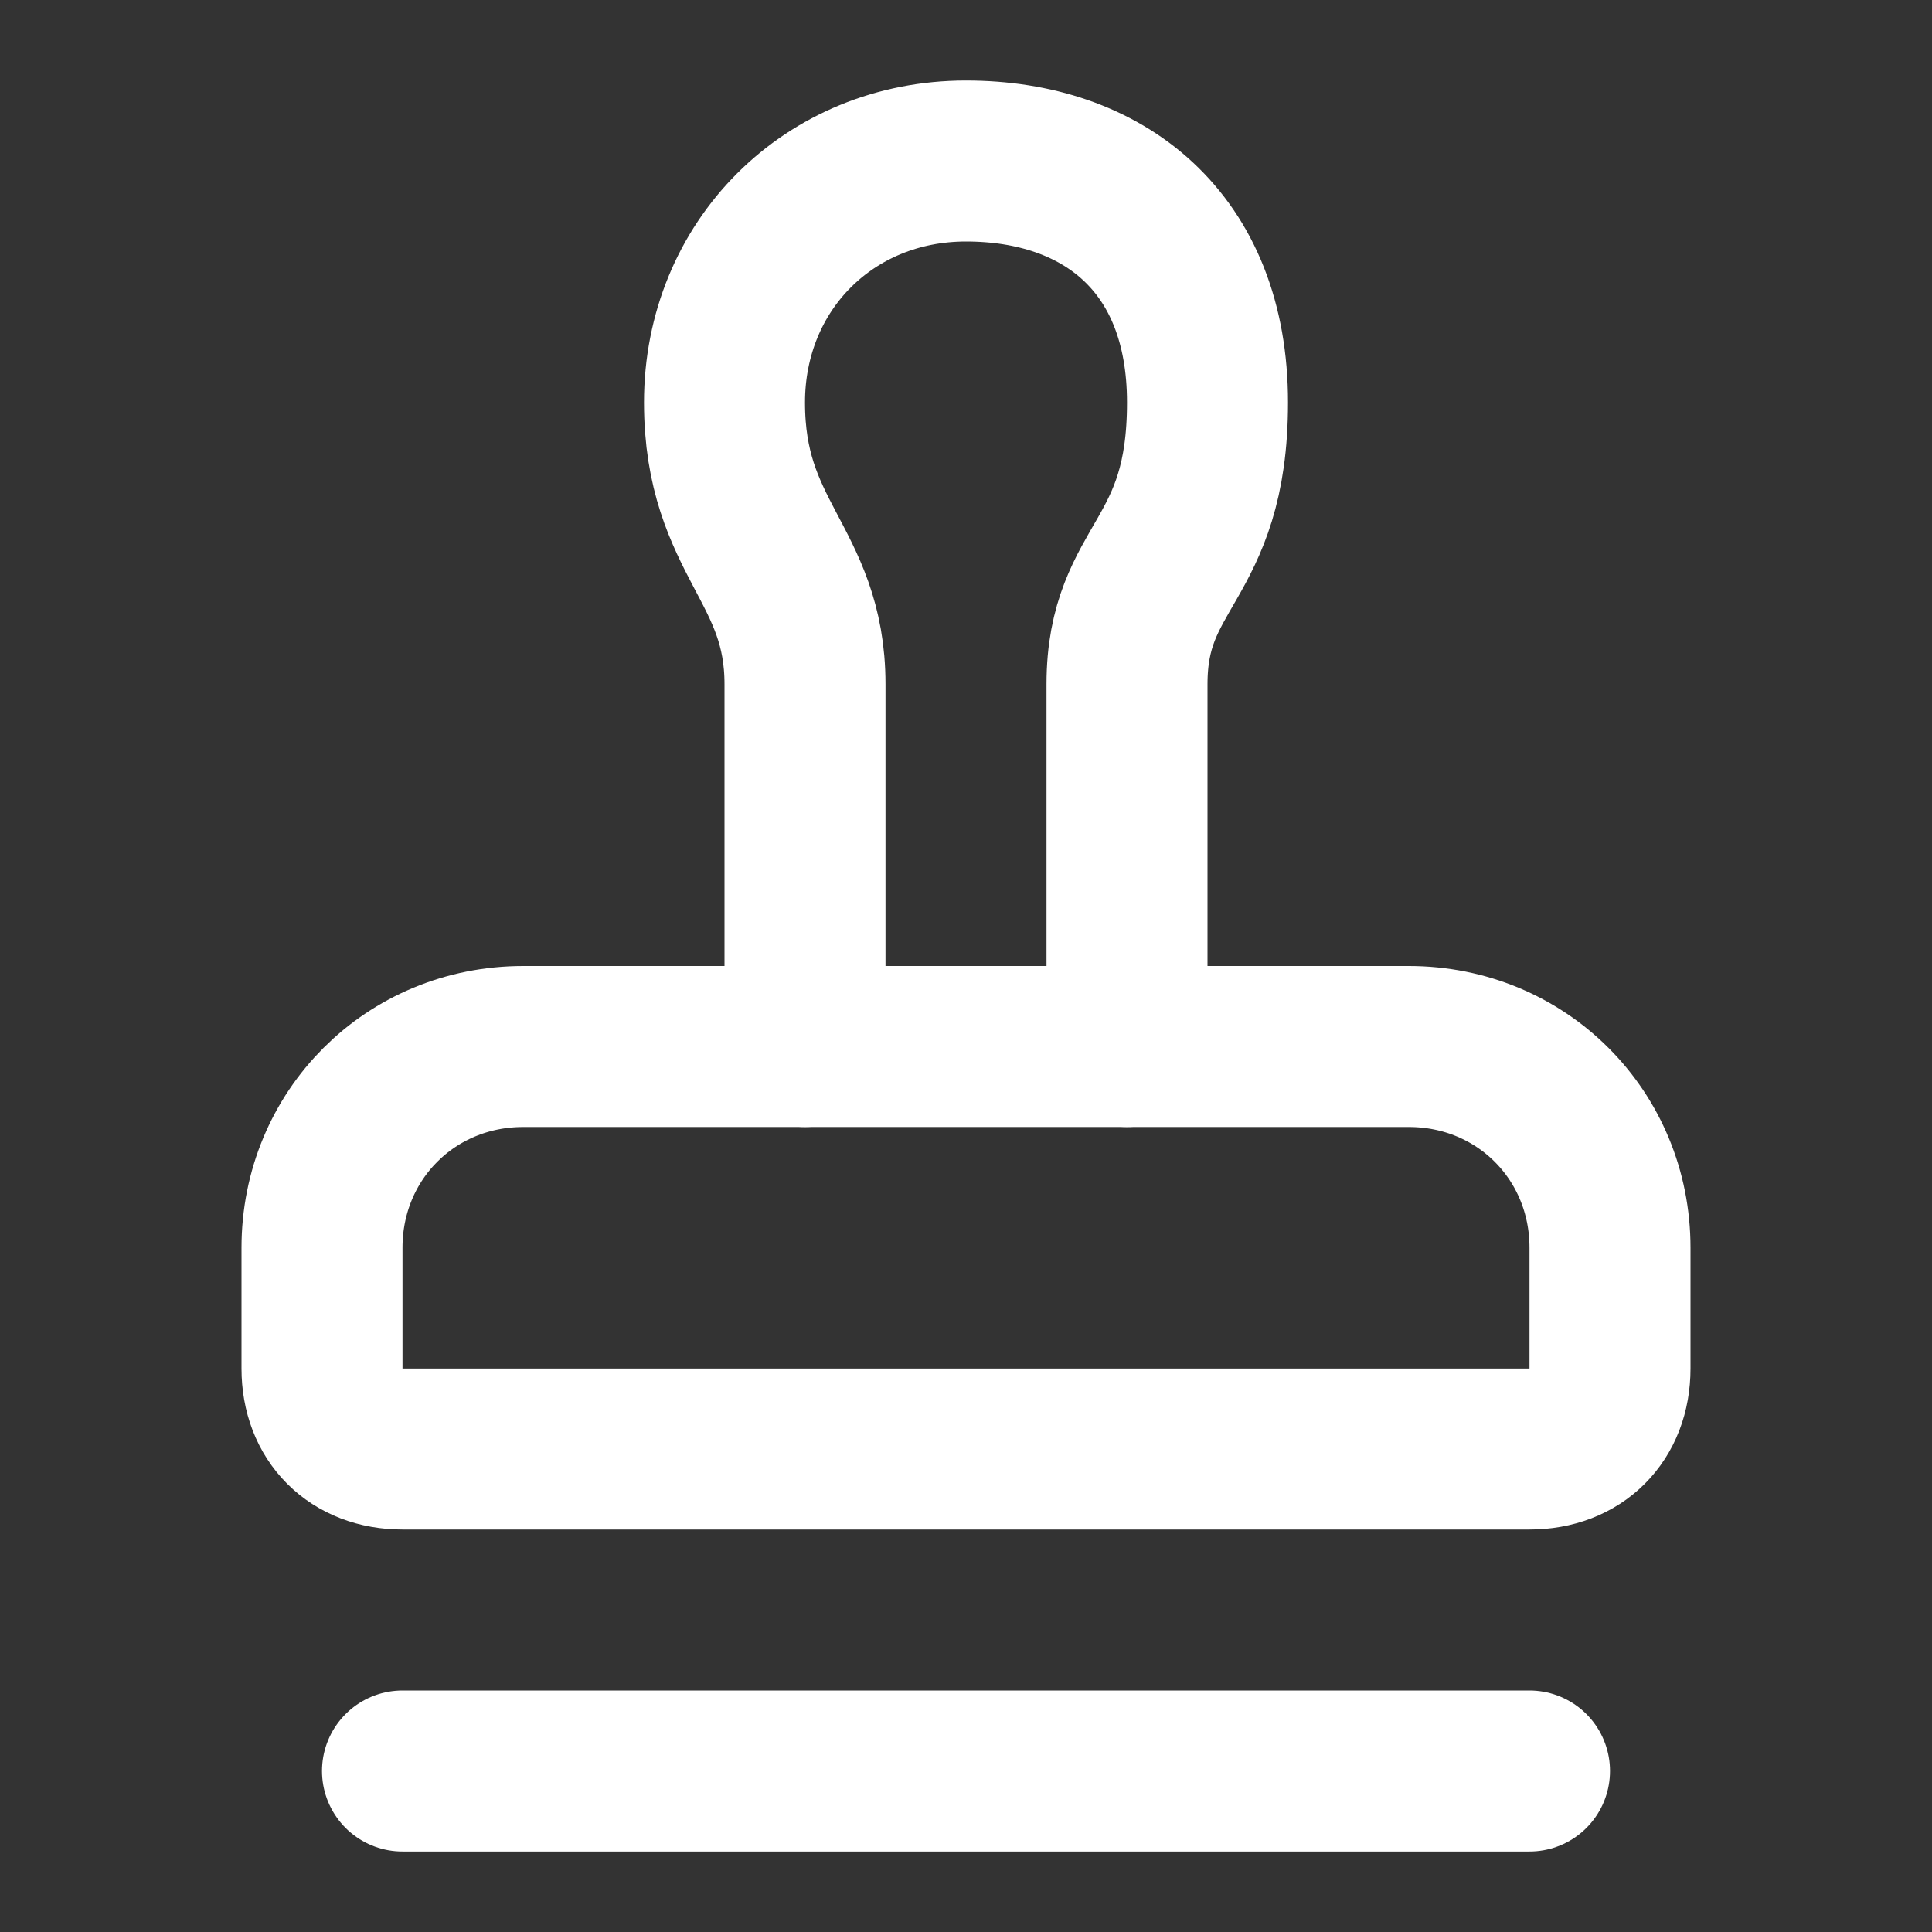
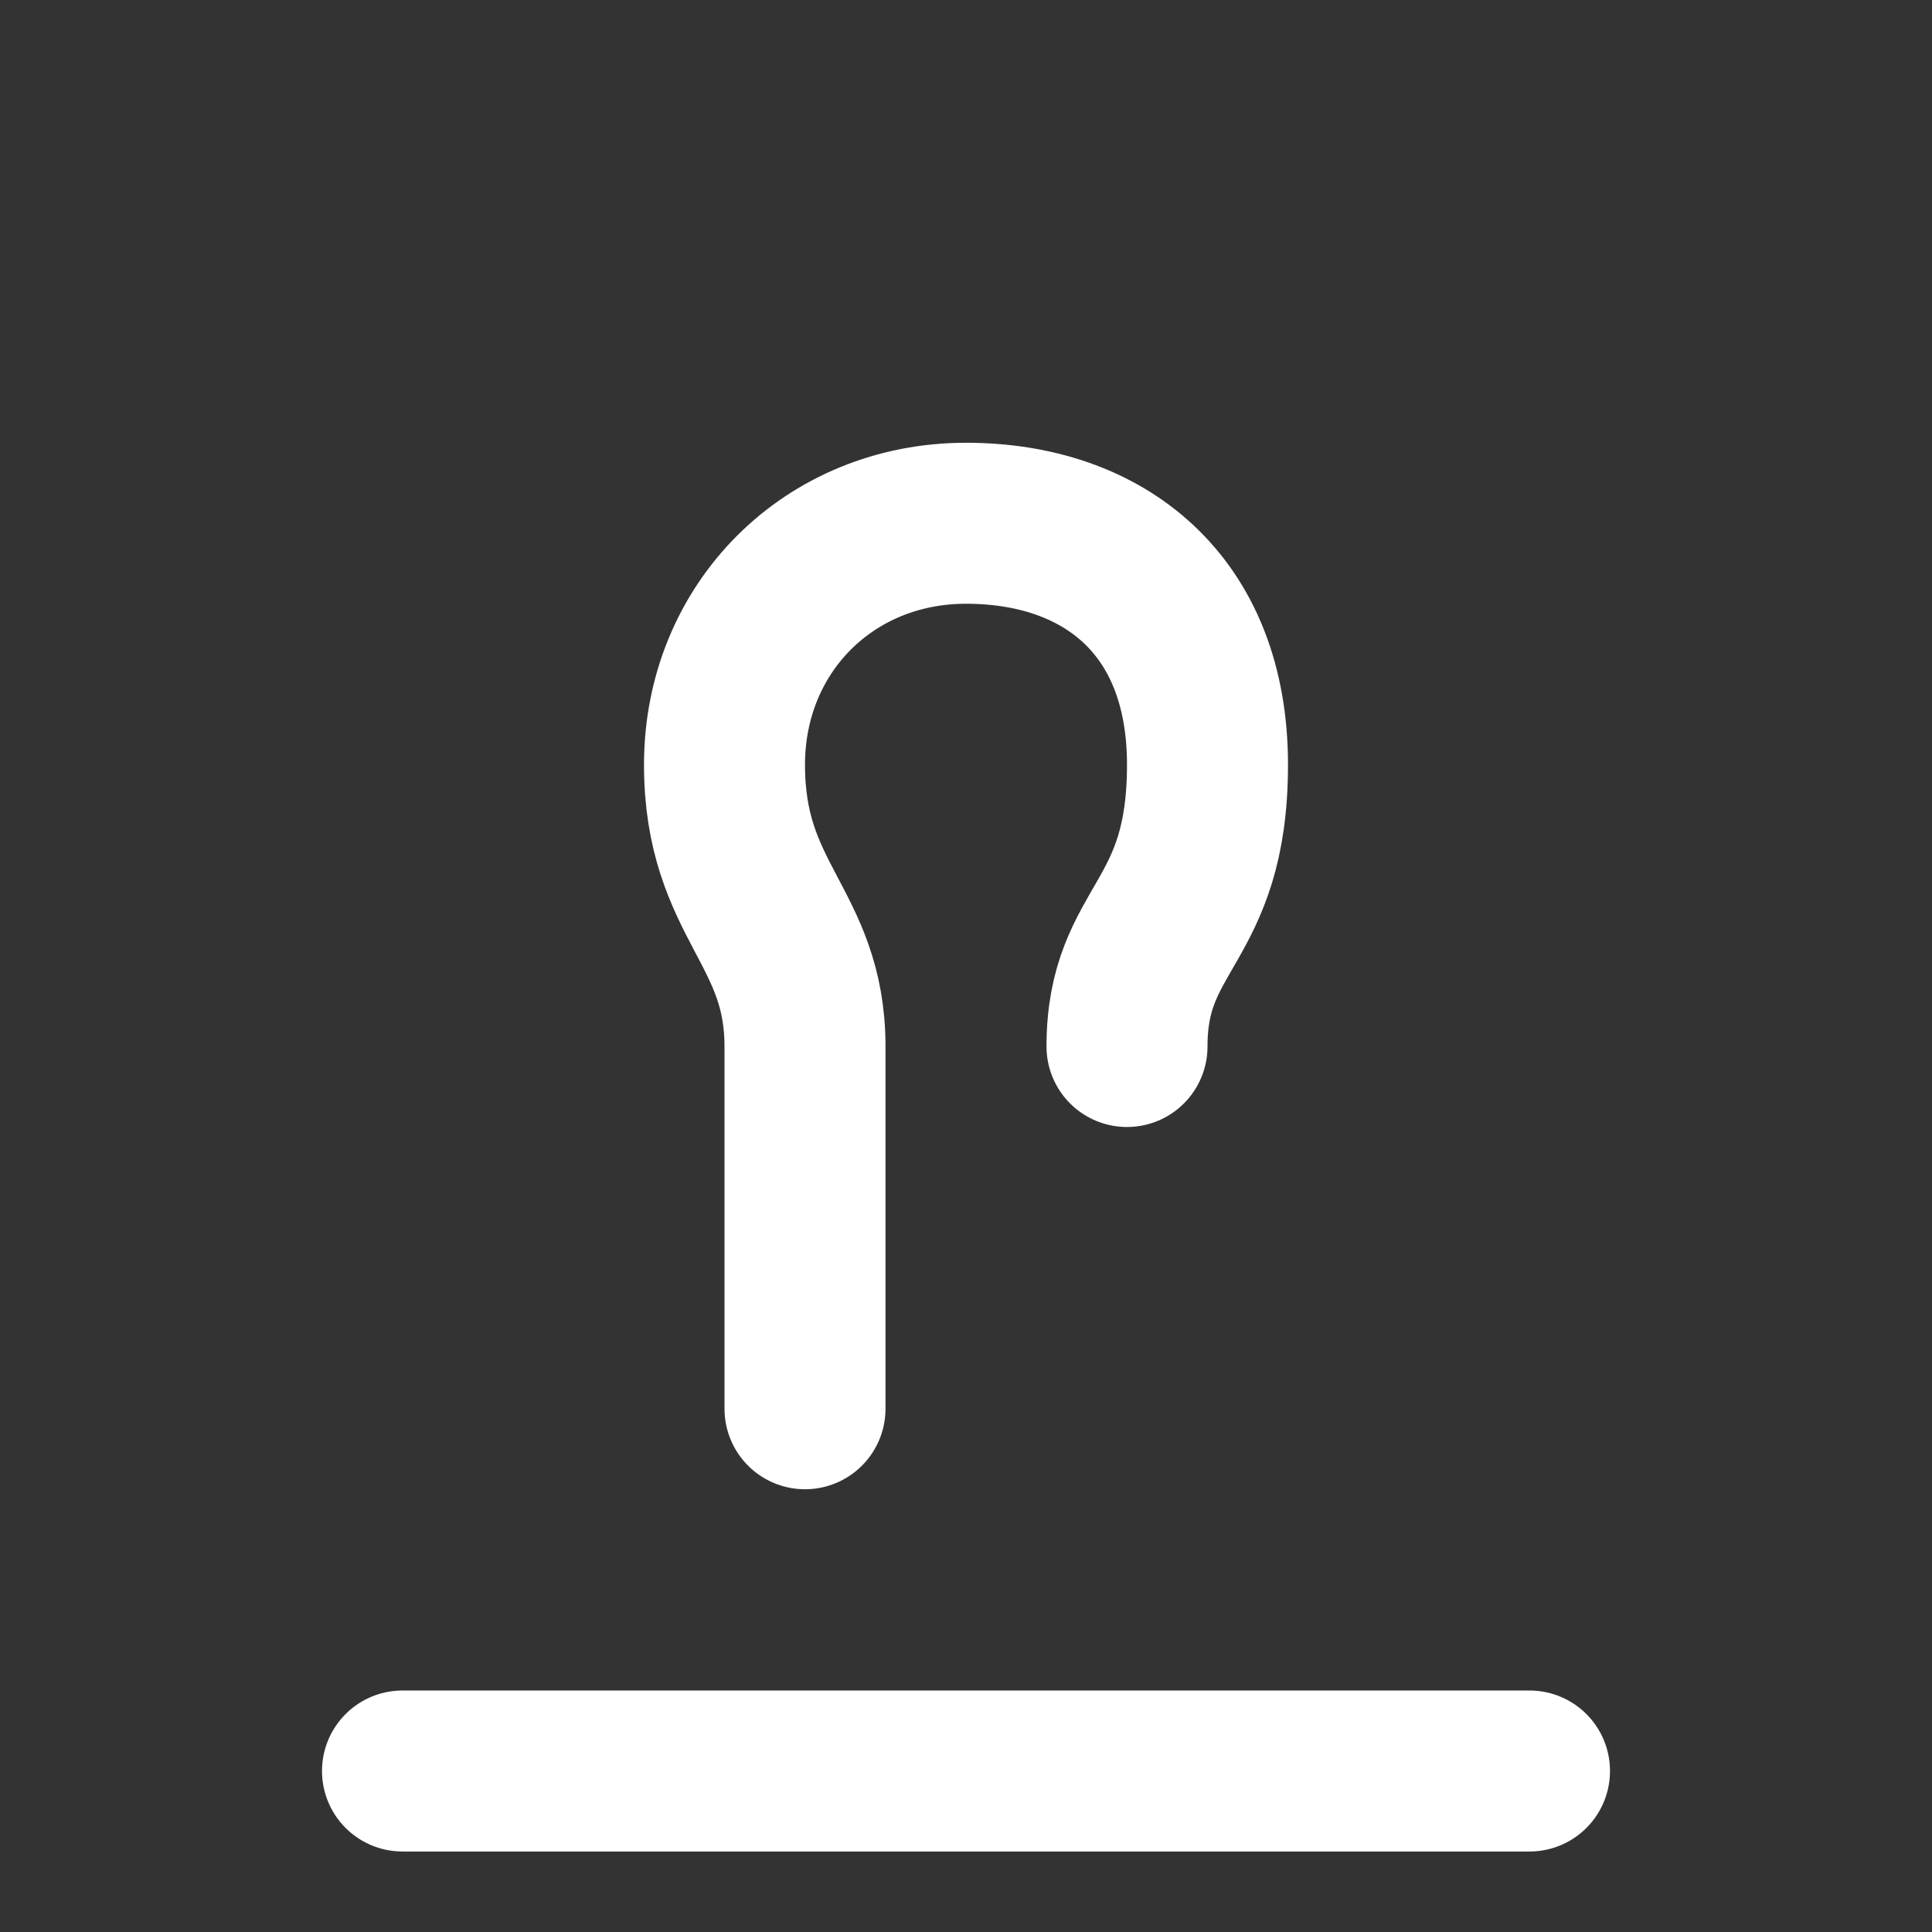
<svg xmlns="http://www.w3.org/2000/svg" id="Layer_1" version="1.1" viewBox="0 0 24 24">
  <rect x="0" y="0" width="24" height="24" fill="#333333" stroke="none" />
  <defs>
    <style>
      .st0 {
        fill: none;
        stroke: #fff;
        stroke-linecap: round;
        stroke-linejoin: round;
        stroke-width: 2px;
      }
    </style>
  </defs>
-   <path class="st0" d="M14,13v-4.5c0-1.5,1-1.5,1-3.5s-1.3-3-3-3-3,1.3-3,3,1,2,1,3.5v4.5" />
-   <path class="st0" d="M20,15.5c0-1.4-1.1-2.5-2.5-2.5H6.5c-1.4,0-2.5,1.1-2.5,2.5v1.5c0,.6.4,1,1,1h14c.6,0,1-.4,1-1v-1.5Z" />
+   <path class="st0" d="M14,13c0-1.5,1-1.5,1-3.5s-1.3-3-3-3-3,1.3-3,3,1,2,1,3.5v4.5" />
  <path class="st0" d="M5,22h14" />
</svg>